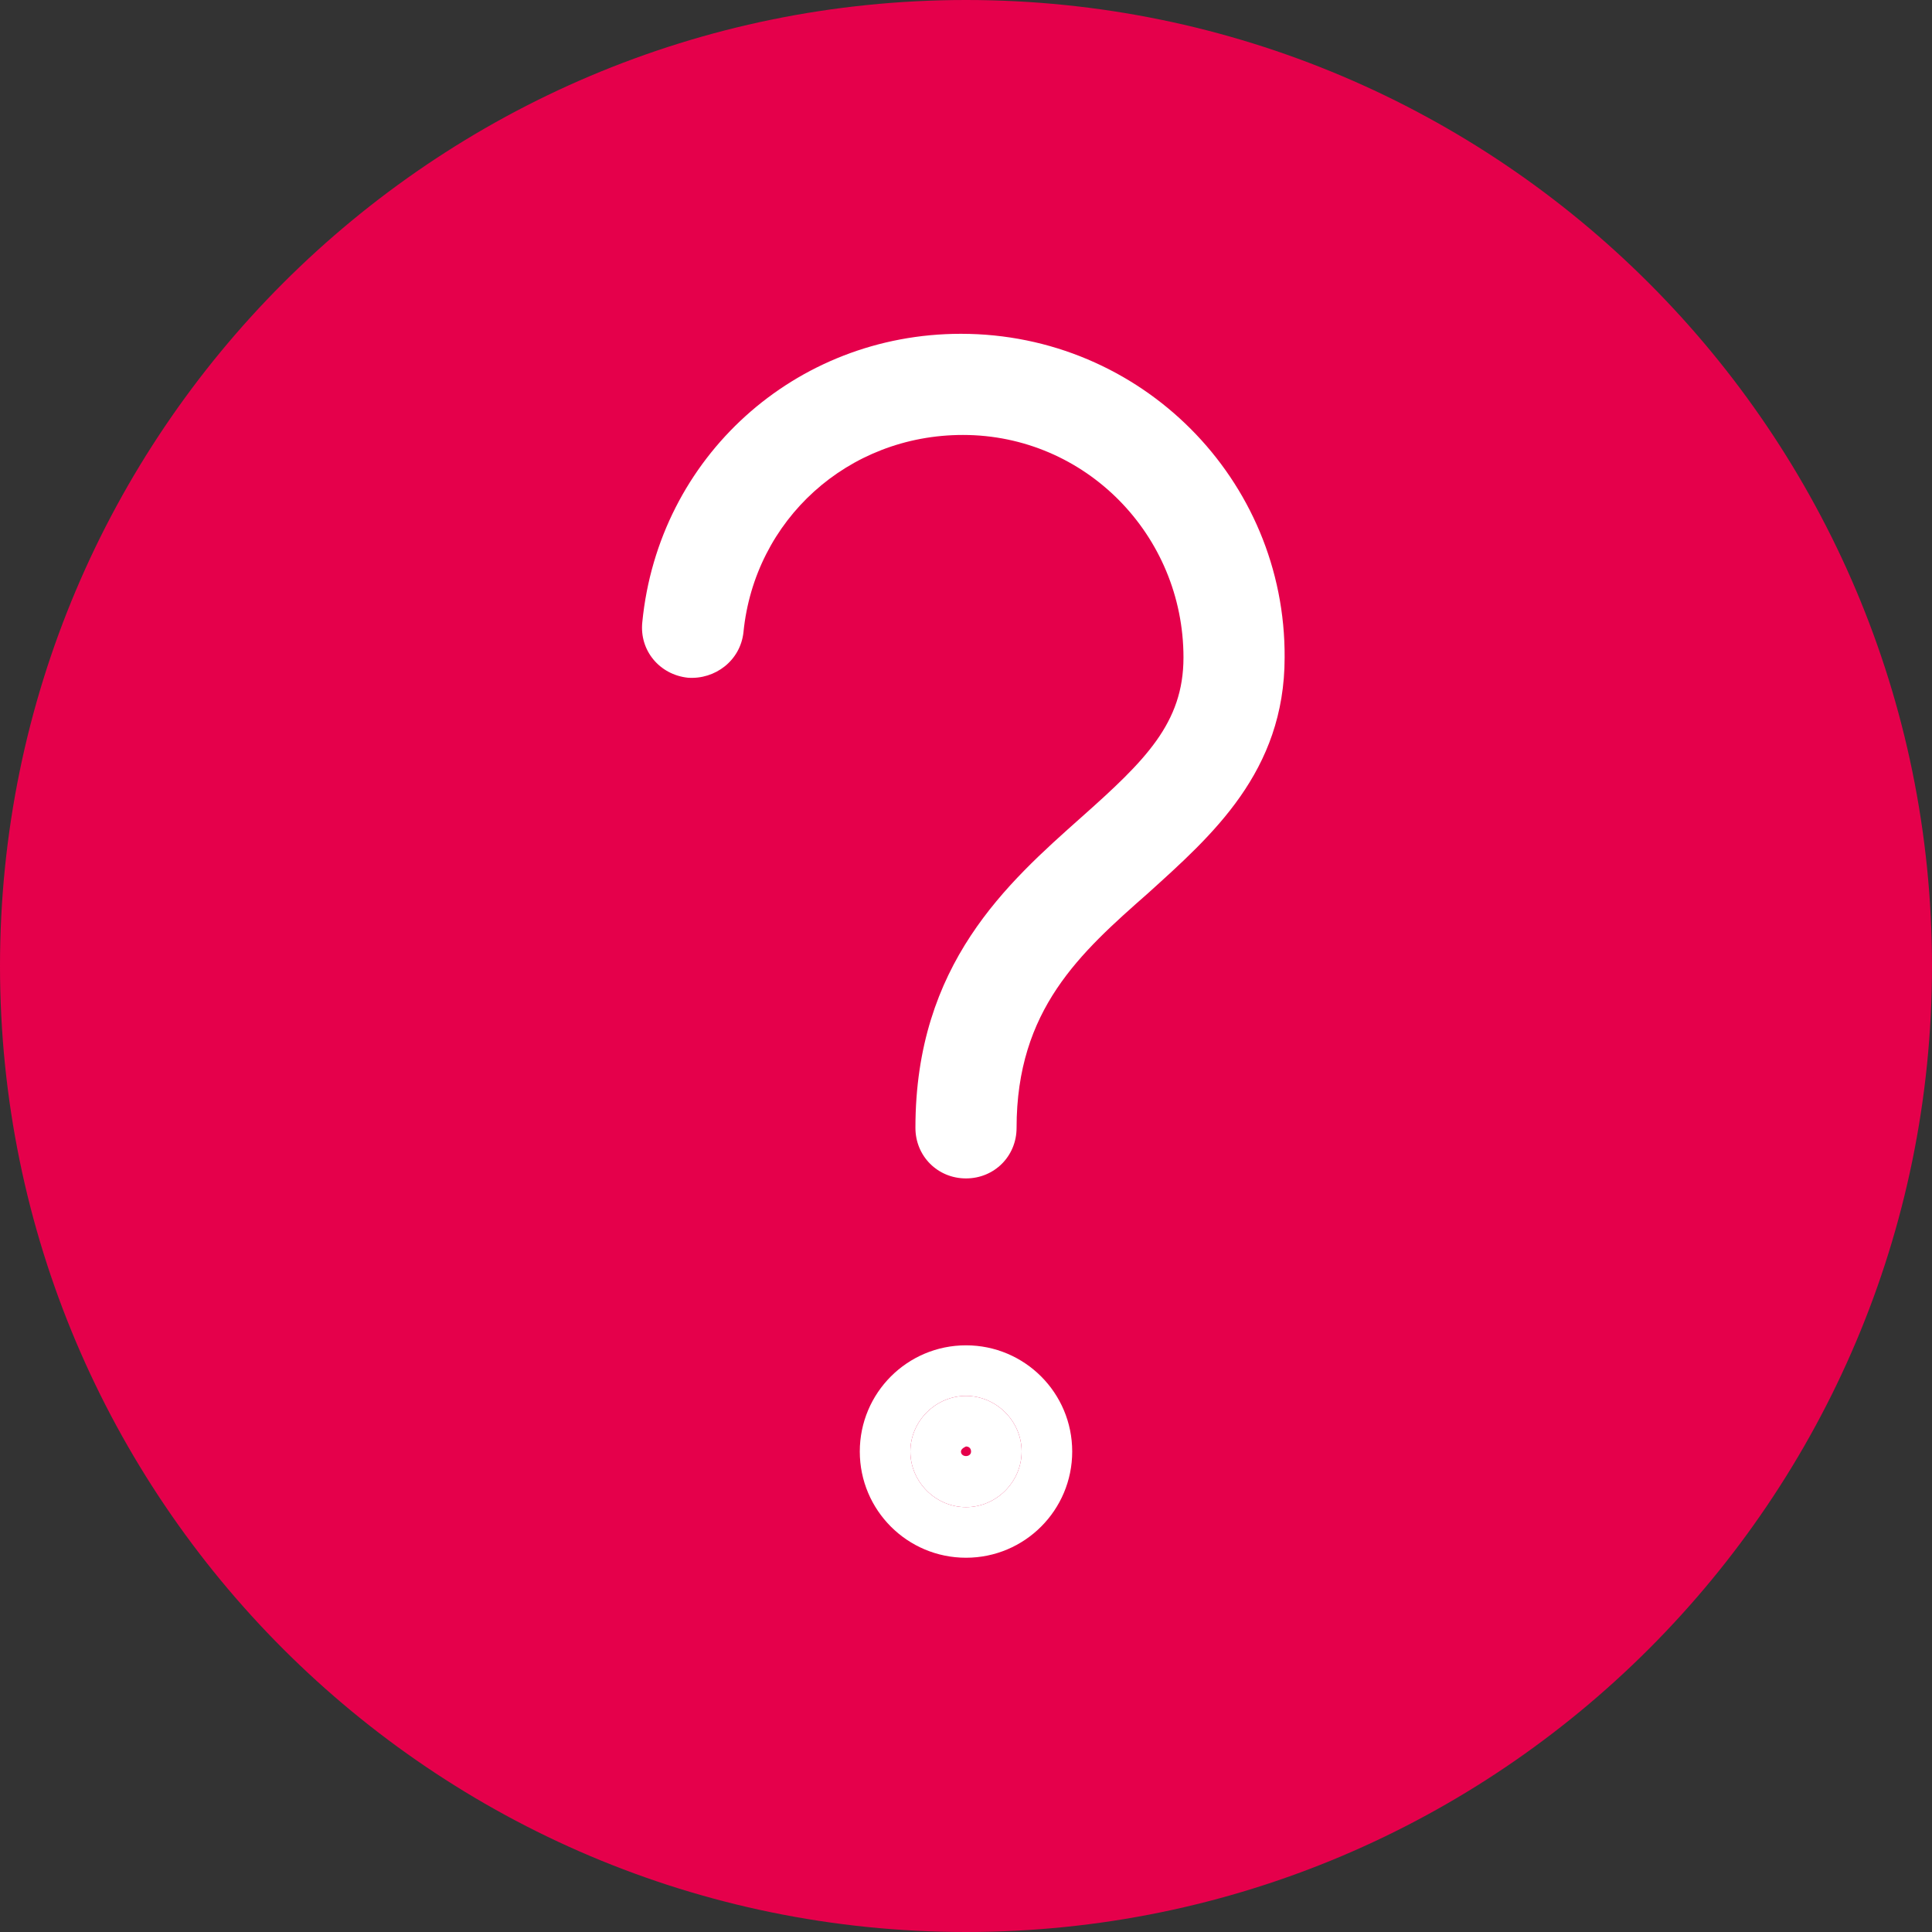
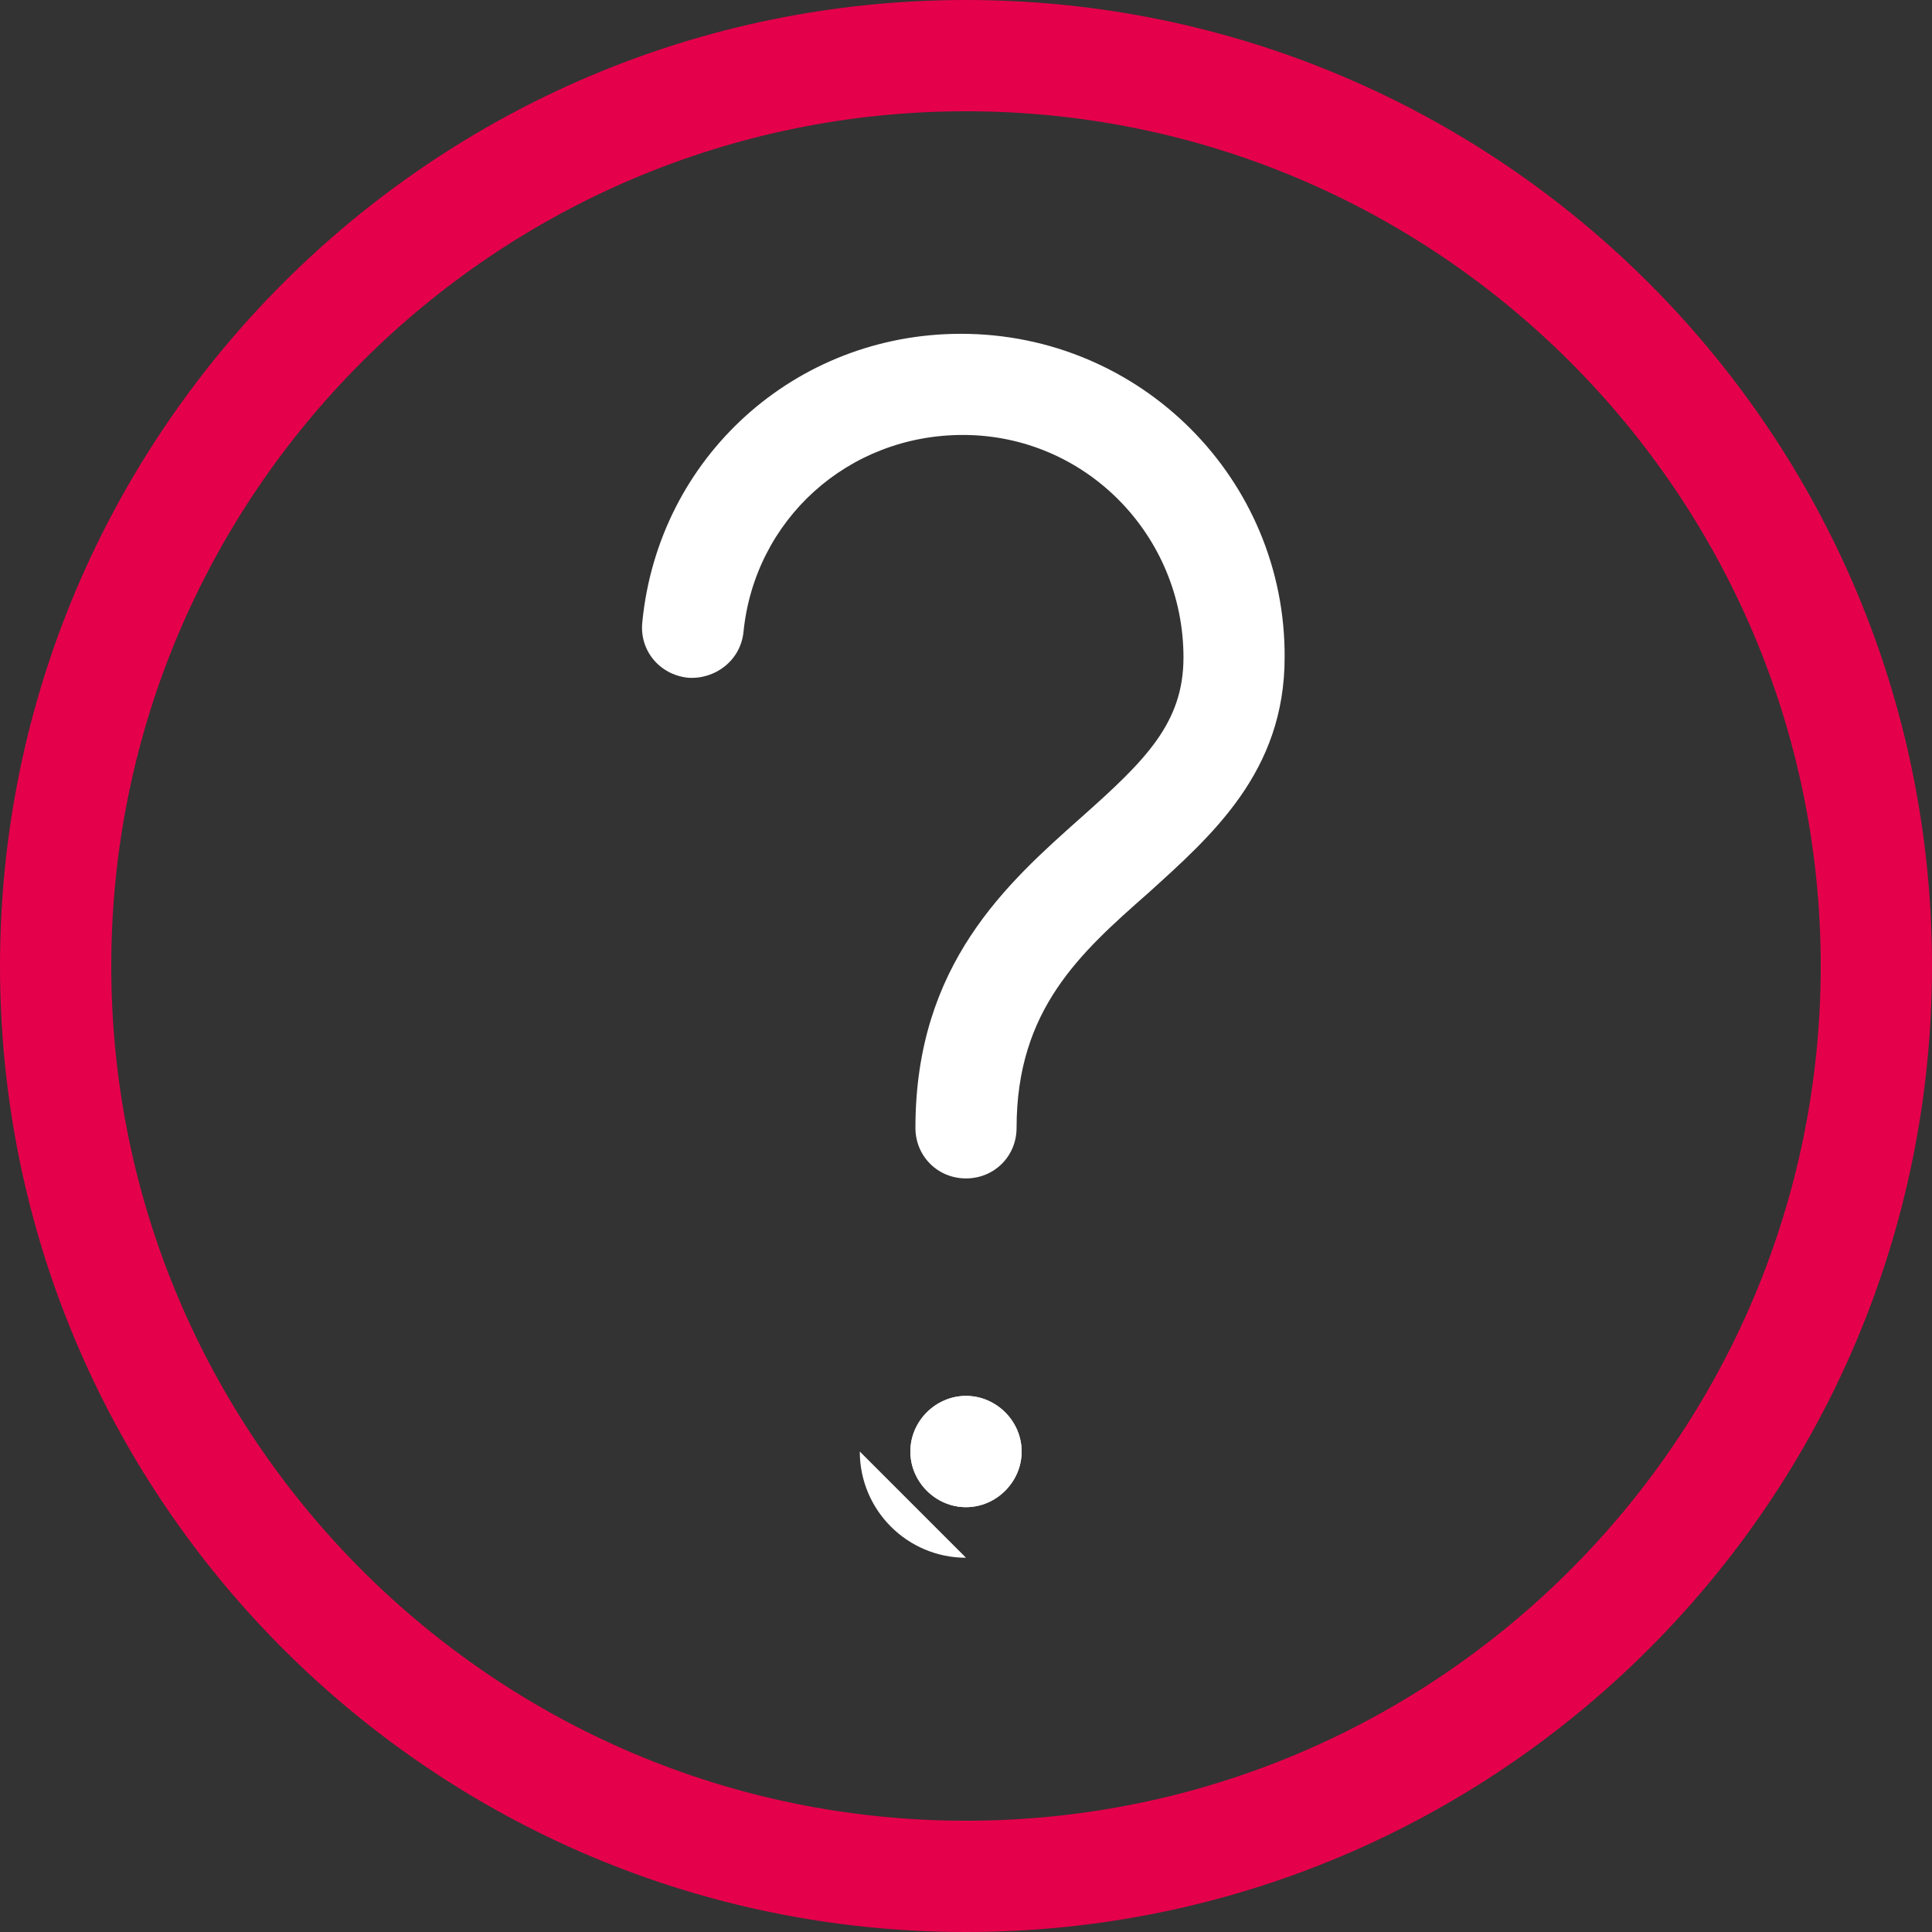
<svg xmlns="http://www.w3.org/2000/svg" id="Layer_2" viewBox="0 0 19.1 19.1" width="19.1" height="19.1">
  <rect x="0" y="0" width="19.1" height="19.1" fill="#333333" stroke="none" />
  <g id="Icon_Outlined_NatIcHelp">
    <g id="Vector">
      <g id="Circle">
-         <circle cx="9.55" cy="9.55" r="9" style="fill:#E5004B;" />
        <path d="M9.55,19.1C4.28,19.1,0,14.82,0,9.55S4.28,0,9.55,0s9.55,4.28,9.55,9.55-4.28,9.55-9.55,9.55ZM9.55,1.1C4.89,1.1,1.1,4.89,1.1,9.55s3.79,8.45,8.45,8.45,8.45-3.79,8.45-8.45S14.21,1.1,9.55,1.1Z" style="fill:#E5004B;" />
      </g>
      <g id="Line">
        <g id="Path_1464">
          <path d="M9.55,11.65c-.28,0-.5-.22-.5-.5,0-1.62.91-2.42,1.64-3.07.63-.56,1.01-.93,1.01-1.58,0-1.21-.97-2.2-2.18-2.2h0c-1.14,0-2.06.84-2.17,1.95-.03.28-.28.47-.55.45-.28-.03-.48-.27-.45-.55.16-1.63,1.51-2.85,3.15-2.85h0c1.78,0,3.21,1.44,3.2,3.2,0,1.13-.72,1.76-1.35,2.33-.67.59-1.3,1.15-1.3,2.32,0,.28-.22.5-.5.5Z" style="fill:#fff;" />
        </g>
        <g id="Ellipse_332">
-           <path d="M9.55,15.4c-.58,0-1.05-.47-1.05-1.05s.47-1.05,1.05-1.05,1.05.47,1.05,1.05-.47,1.05-1.05,1.05ZM9.55,13.8c-.3,0-.55.25-.55.55s.25.55.55.55.55-.25.55-.55-.25-.55-.55-.55Z" style="fill:#fff;" />
+           <path d="M9.55,15.4c-.58,0-1.05-.47-1.05-1.05ZM9.55,13.8c-.3,0-.55.25-.55.55s.25.55.55.55.55-.25.55-.55-.25-.55-.55-.55Z" style="fill:#fff;" />
          <path d="M9.55,14.9c-.3,0-.55-.25-.55-.55s.25-.55.55-.55.55.25.55.55-.25.55-.55.55ZM9.55,14.3s-.05.02-.05.05c0,.06.1.06.1,0,0-.03-.02-.05-.05-.05Z" style="fill:#fff;" />
        </g>
      </g>
    </g>
  </g>
</svg>